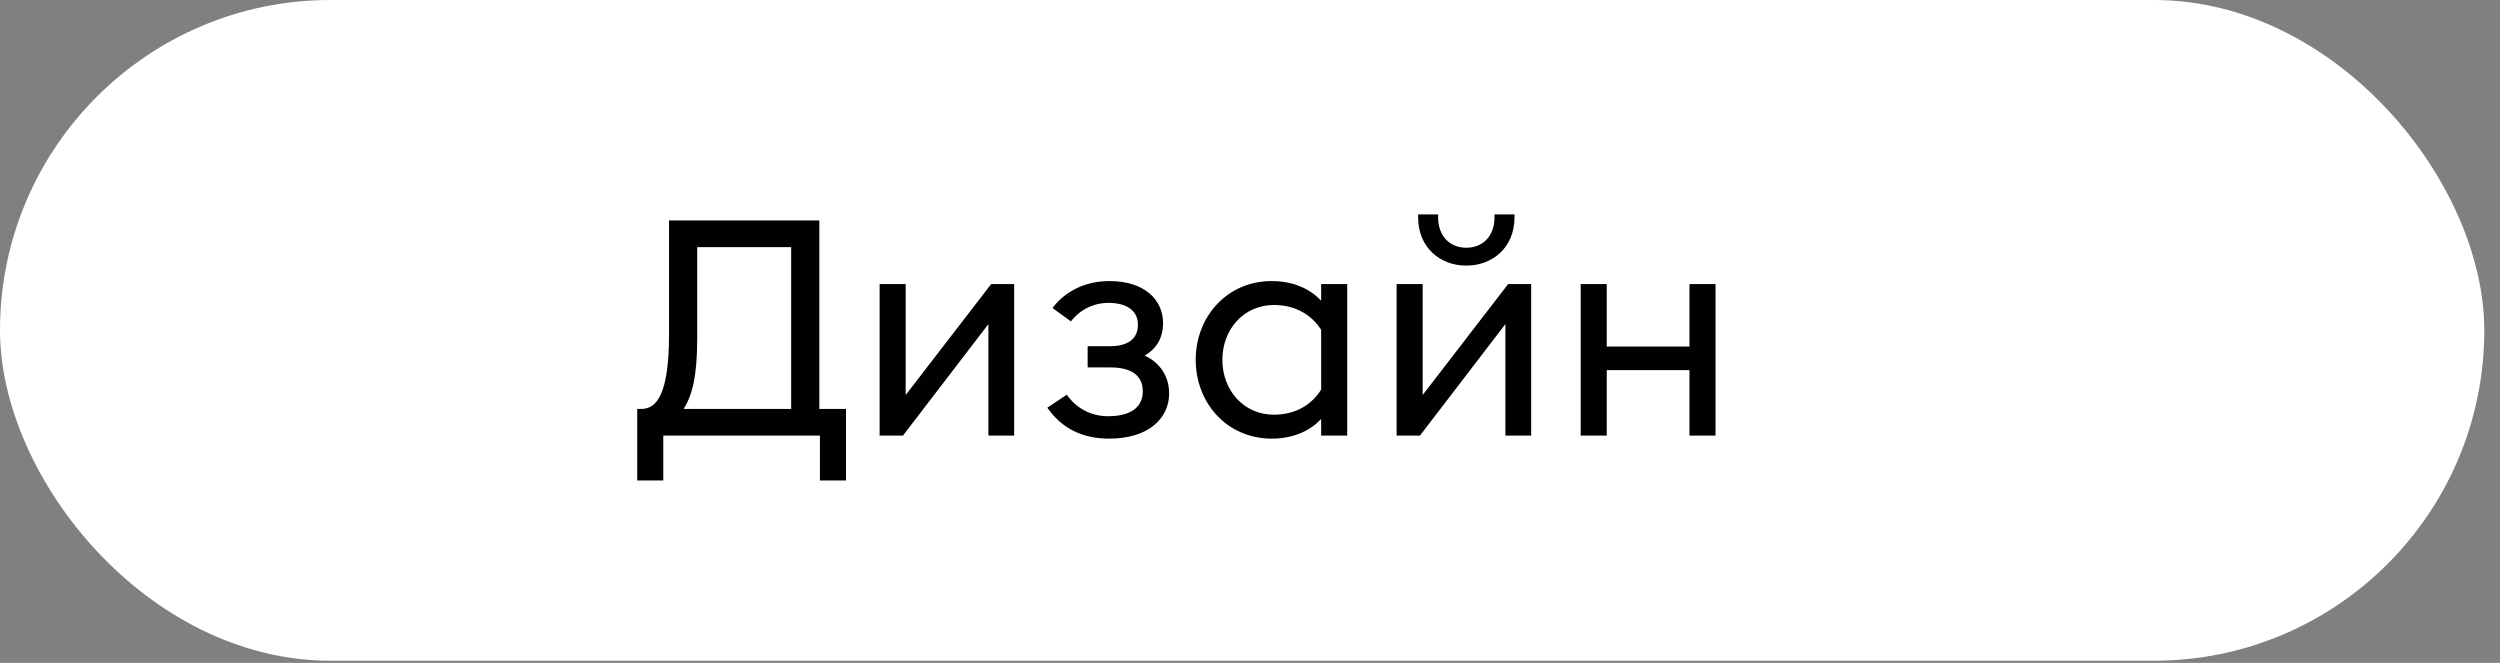
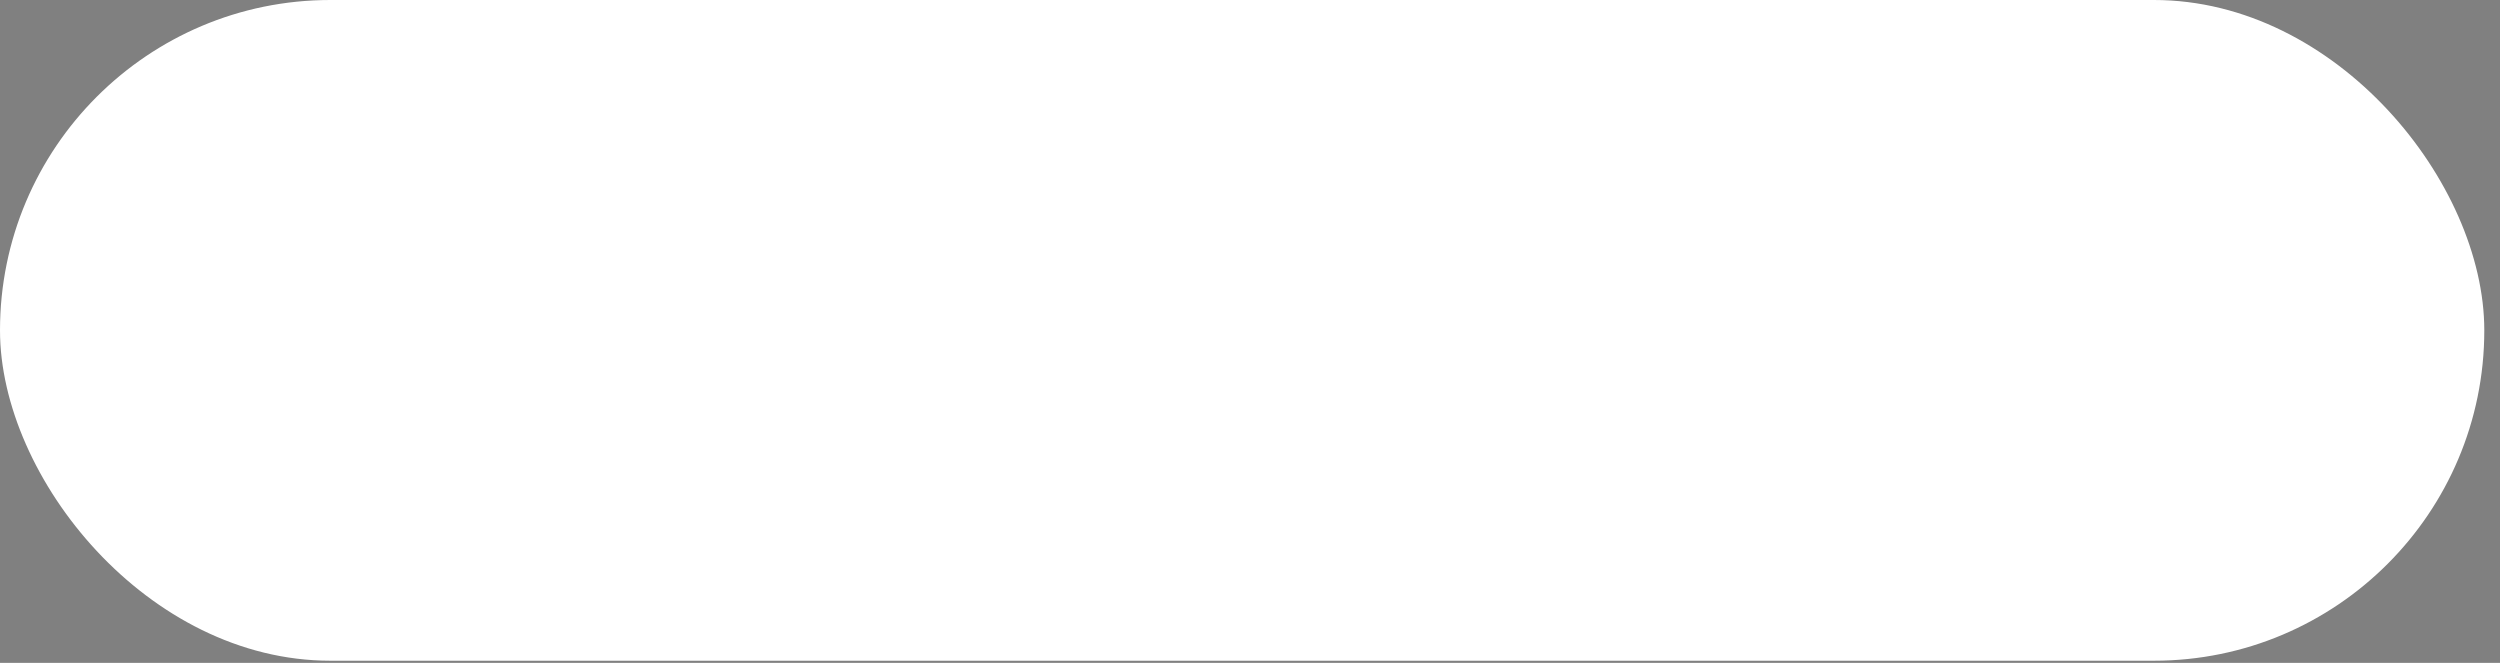
<svg xmlns="http://www.w3.org/2000/svg" width="132" height="35" viewBox="0 0 132 35" fill="none">
  <rect x="0" y="0" width="132" height="35" fill="#808080" stroke="none" />
  <rect width="131.171" height="34.886" rx="17.443" fill="white" />
-   <path d="M43.293 25.368H44.669V21.592H43.261V11.64H35.325V17.64C35.325 20.872 34.653 21.592 33.853 21.592H33.645V25.368H35.021V23H43.293V25.368ZM36.813 13.048H41.773V21.592H36.093C36.541 20.904 36.813 19.88 36.813 17.88V13.048ZM46.444 23H47.676L52.188 17.112V23H53.548V15H52.332L47.82 20.856V15H46.444V23ZM58.563 23.16C60.659 23.16 61.731 22.072 61.731 20.776C61.731 19.88 61.251 19.144 60.435 18.776C61.107 18.392 61.411 17.784 61.411 17.064C61.411 15.832 60.435 14.84 58.579 14.84C57.315 14.84 56.243 15.368 55.571 16.264L56.547 16.968C57.027 16.344 57.747 15.992 58.531 15.992C59.475 15.992 60.083 16.392 60.083 17.144C60.083 17.912 59.523 18.28 58.611 18.28H57.427V19.4H58.627C59.811 19.4 60.339 19.88 60.339 20.664C60.339 21.4 59.827 21.976 58.515 21.976C57.539 21.976 56.803 21.512 56.323 20.84L55.299 21.528C56.067 22.632 57.171 23.16 58.563 23.16ZM67.149 23.16C68.189 23.16 69.117 22.808 69.757 22.12V23H71.133V15H69.757V15.88C69.117 15.192 68.189 14.84 67.149 14.84C64.781 14.84 63.133 16.728 63.133 19C63.133 21.272 64.781 23.16 67.149 23.16ZM67.261 21.896C65.661 21.896 64.541 20.6 64.541 19C64.541 17.4 65.661 16.104 67.261 16.104C68.461 16.104 69.293 16.68 69.757 17.416V20.568C69.293 21.32 68.461 21.896 67.261 21.896ZM77.421 14.024C78.829 14.024 79.965 13.048 79.965 11.48V11.32H78.909V11.48C78.909 12.44 78.317 13.08 77.421 13.08C76.525 13.08 75.933 12.44 75.933 11.48V11.32H74.877V11.48C74.877 13.048 76.013 14.024 77.421 14.024ZM73.741 23H74.973L79.485 17.112V23H80.845V15H79.629L75.117 20.856V15H73.741V23ZM83.46 23H84.836V19.544H89.204V23H90.58V15H89.204V18.296H84.836V15H83.46V23Z" fill="#020003" />
</svg>